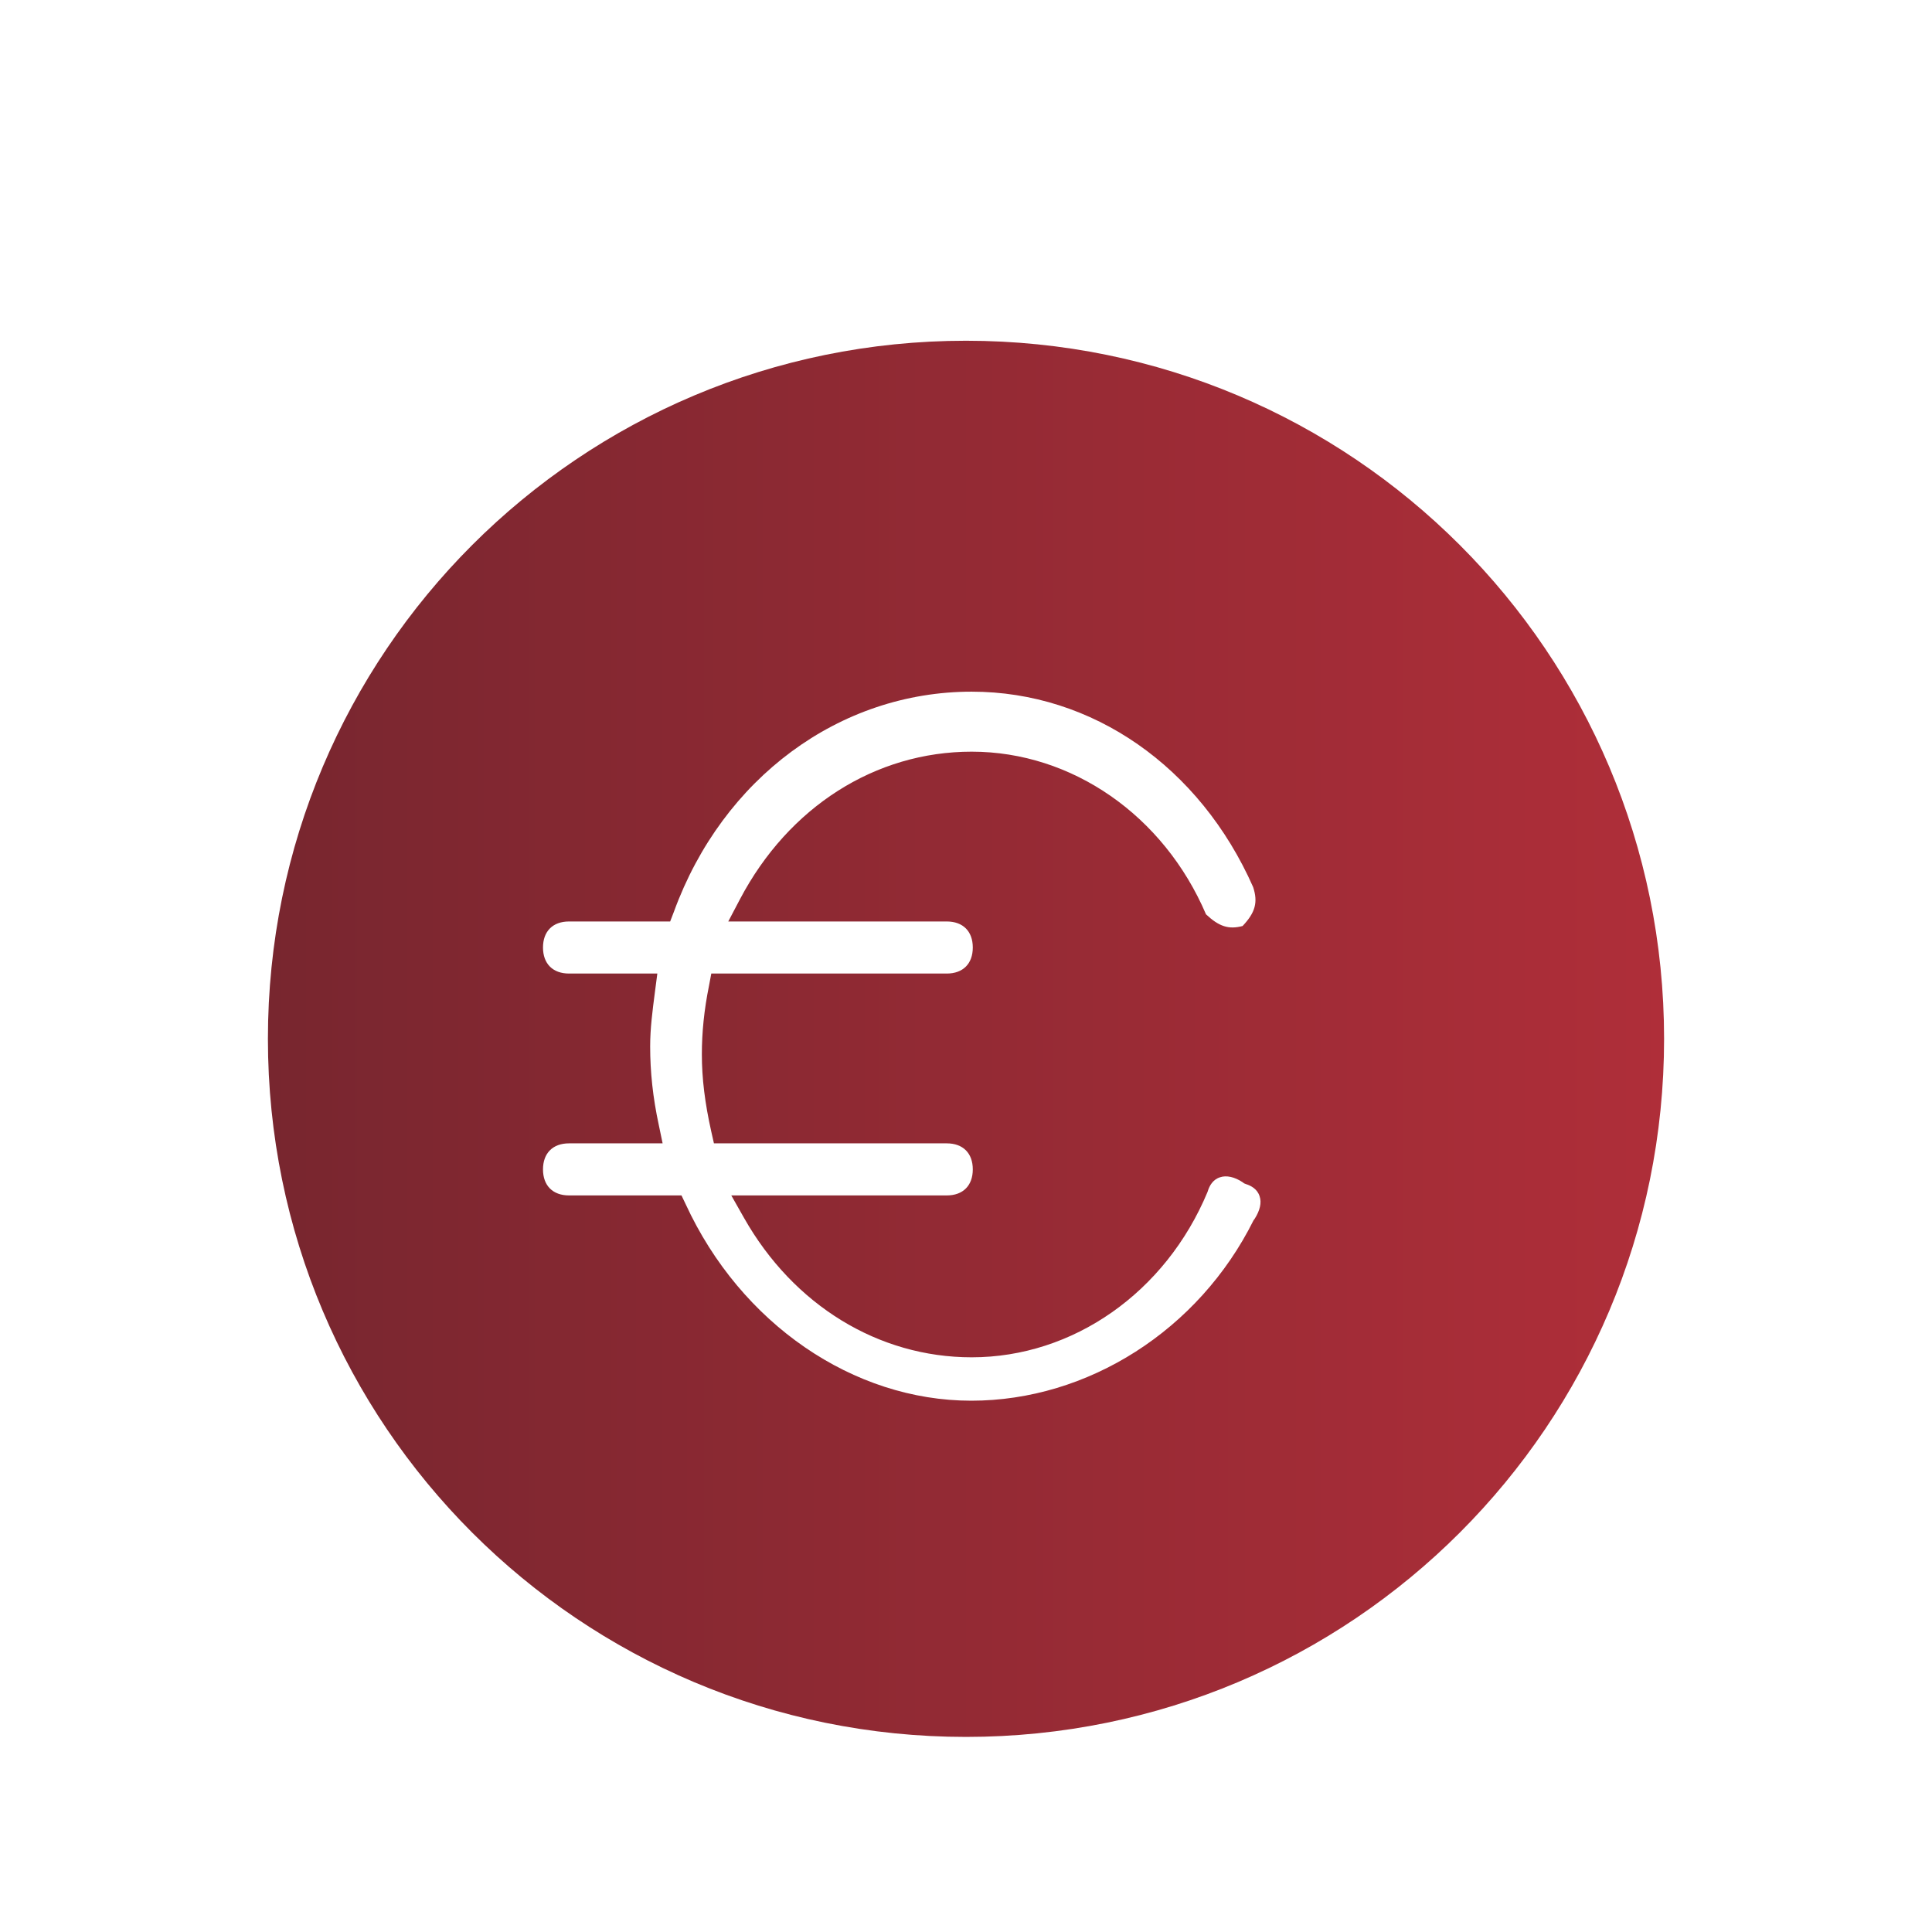
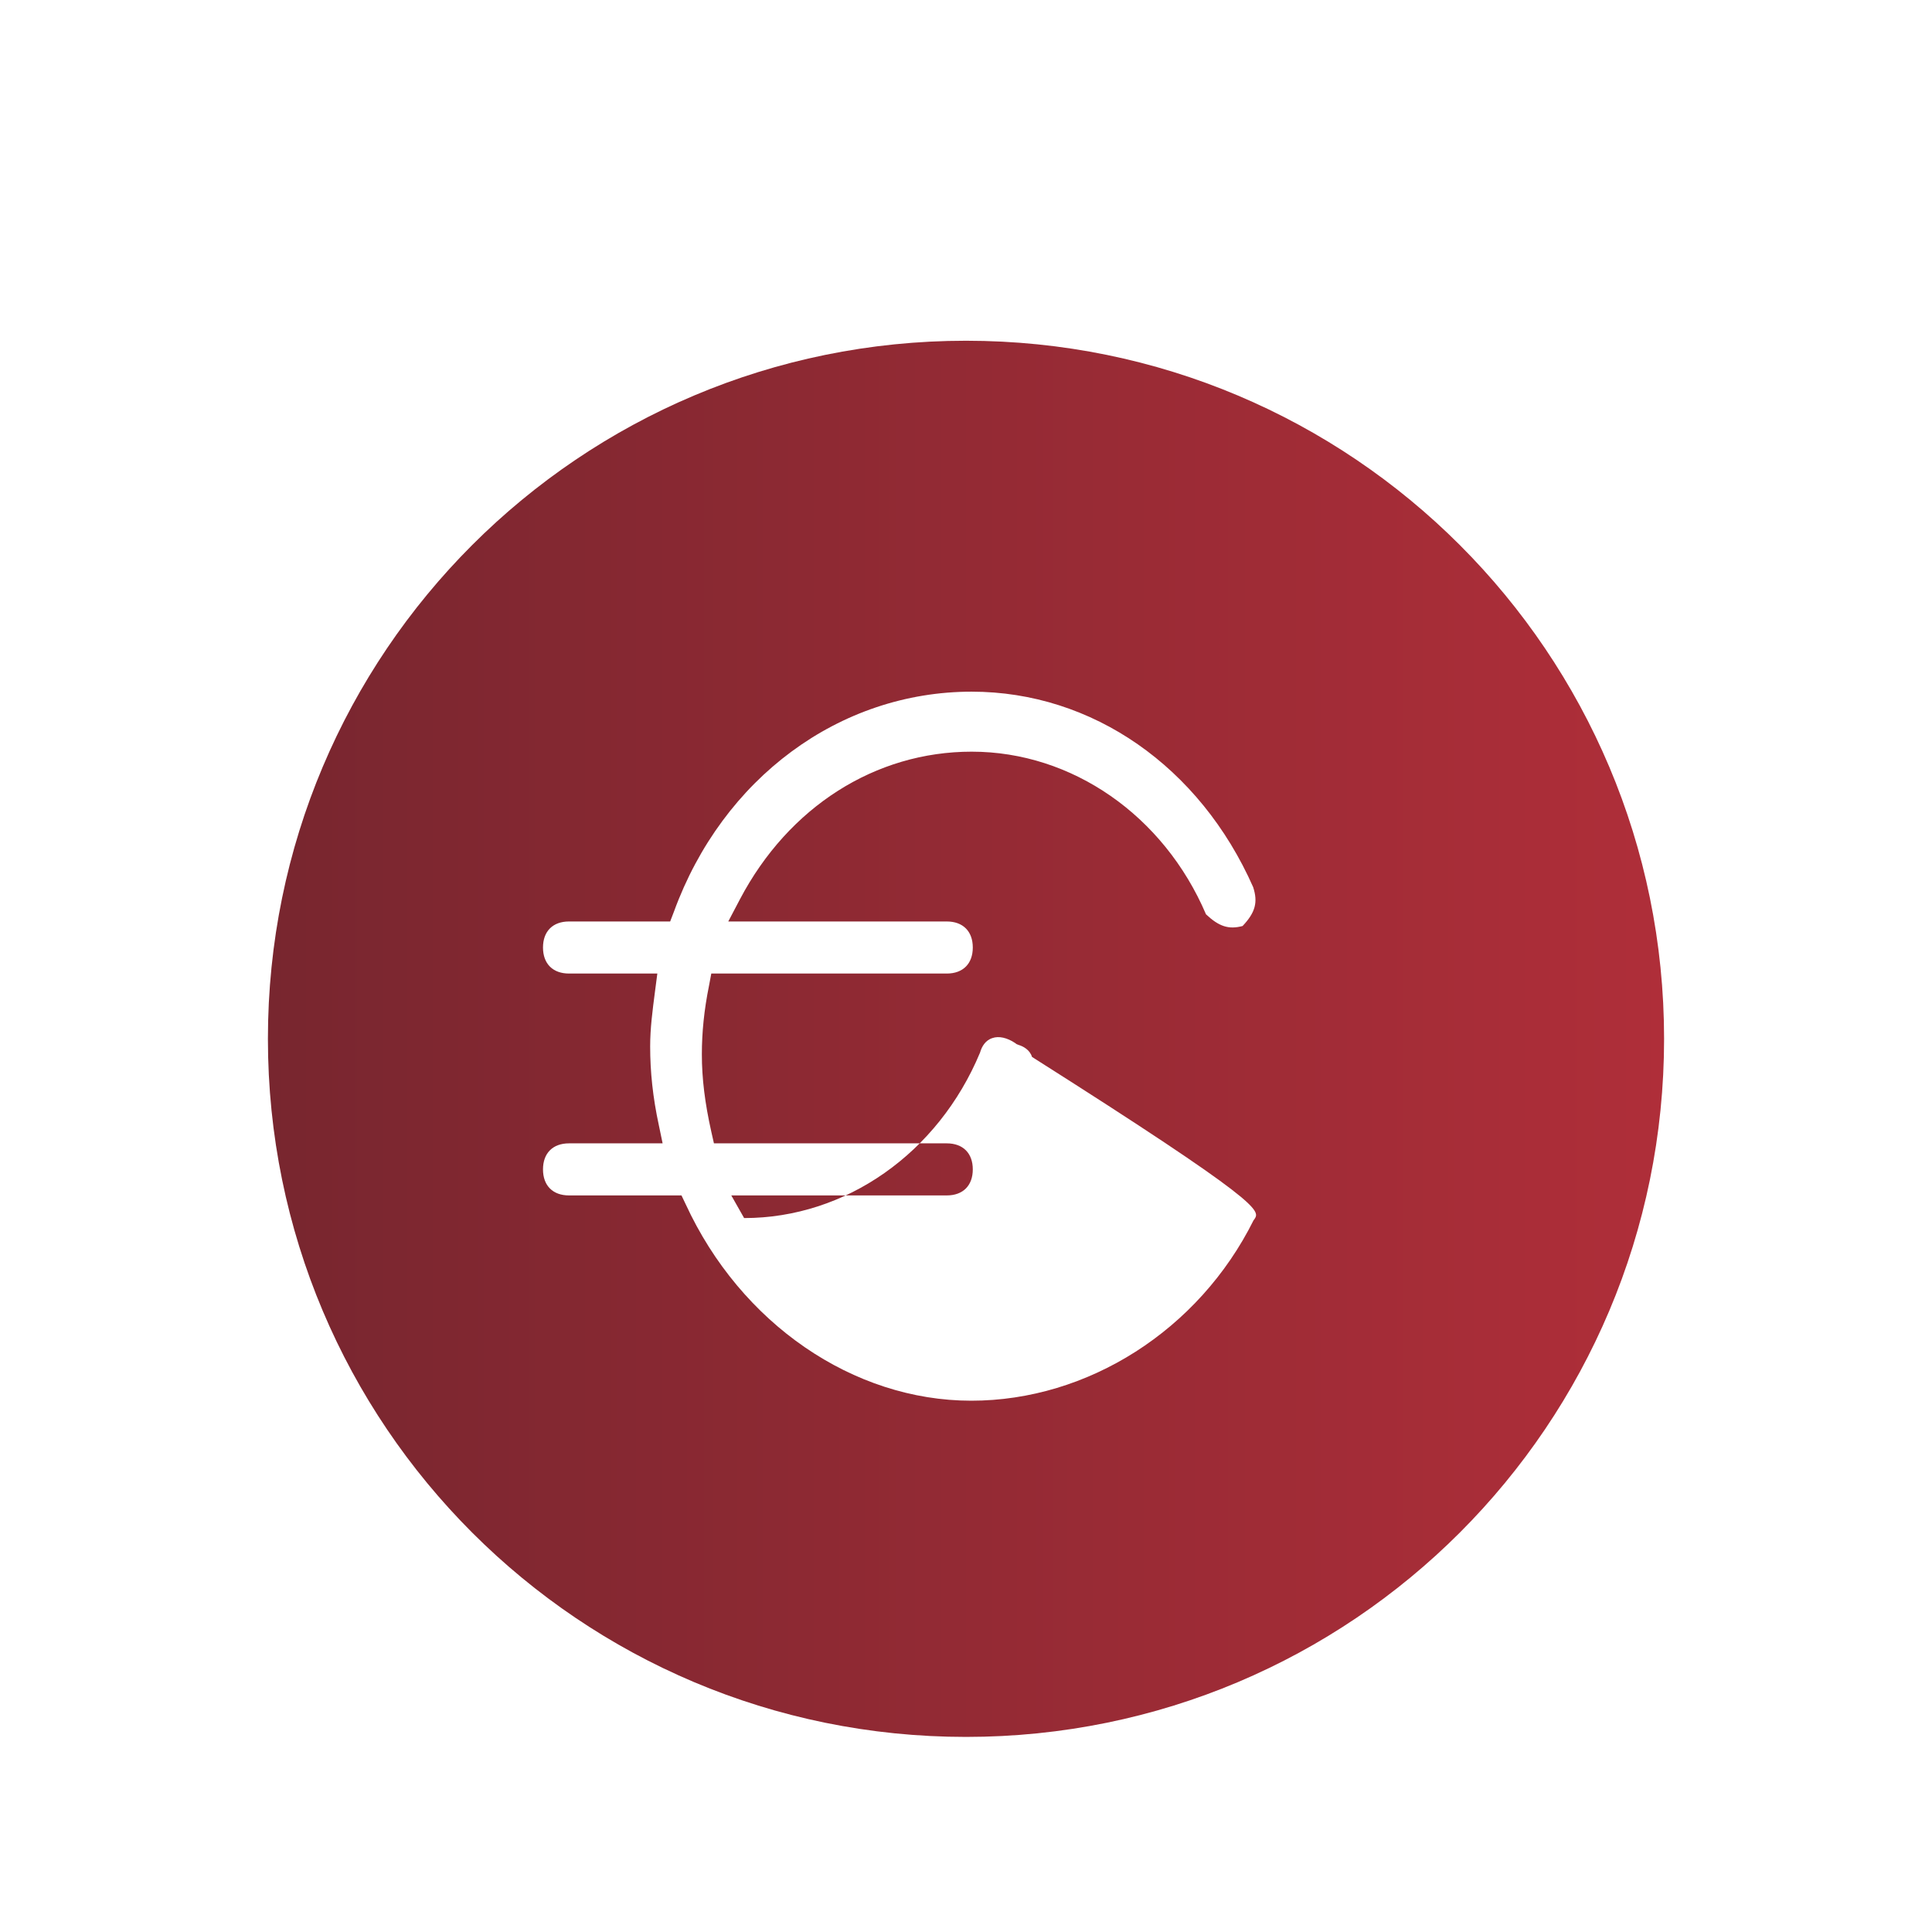
<svg xmlns="http://www.w3.org/2000/svg" version="1.1" id="Bold" x="0px" y="0px" viewBox="0 0 512 512" style="enable-background:new 0 0 512 512;" xml:space="preserve">
  <style type="text/css">
	.st0{fill:url(#SVGID_1_);}
</style>
  <linearGradient id="SVGID_1_" gradientUnits="userSpaceOnUse" x1="71" y1="275.316" x2="441" y2="275.316">
    <stop offset="0" style="stop-color:#78262F" />
    <stop offset="1" style="stop-color:#AF2E39" />
  </linearGradient>
-   <path class="st0" d="M256,90.3c-102.3,0-185,82.7-185,185s82.7,185,185,185s185-82.7,185-185S358.3,90.3,256,90.3z M332.5,323  l-0.3,0.4c-14.5,29.1-43.9,47.8-74.8,47.8c-31.3,0-61.1-20.4-75.7-52.1l-1.1-2.3h-29.8c-4.3,0-6.9-2.6-6.9-6.9  c0-4.3,2.6-6.9,6.9-6.9h24.8l-1-4.8c-1.6-7.4-2.3-14.2-2.3-20.9c0-4.8,0.6-9.3,1.3-14.7l0.6-4.6h-23.4c-4.3,0-6.9-2.6-6.9-6.9  c0-4.3,2.6-6.9,6.9-6.9h26.8l1-2.6c12.9-35.4,43.9-58.3,78.9-58.3c32,0,60.5,19.9,74.6,51.8c1.3,4,0.6,6.7-2.8,10.3  c-3.7,1-6.3,0.1-9.7-3.1c-11.2-26.2-35.5-43.1-62.1-43.1c-25.5,0-48.5,14.6-61.4,39.1l-3.1,5.9h57.9c4.3,0,6.9,2.6,6.9,6.9  c0,4.3-2.6,6.9-6.9,6.9h-62.4l-0.6,3.2c-1.3,6.4-1.9,12.4-1.9,18.2c0,6.4,0.8,12.9,2.5,20.5l0.7,3.1h61.7c4.3,0,6.9,2.6,6.9,6.9  c0,4.3-2.6,6.9-6.9,6.9h-57.1l3.4,6c13.1,23.1,35.6,36.9,60.3,36.9c26.9,0,51.4-17.2,62.5-43.8l0.1-0.3c0.4-1.3,1.3-3,3.2-3.6  c1.7-0.6,3.9-0.1,6,1.3l0.4,0.3l0.5,0.2c1.3,0.4,3,1.3,3.6,3.2C334.4,318.7,333.9,320.8,332.5,323z" />
+   <path class="st0" d="M256,90.3c-102.3,0-185,82.7-185,185s82.7,185,185,185s185-82.7,185-185S358.3,90.3,256,90.3z M332.5,323  l-0.3,0.4c-14.5,29.1-43.9,47.8-74.8,47.8c-31.3,0-61.1-20.4-75.7-52.1l-1.1-2.3h-29.8c-4.3,0-6.9-2.6-6.9-6.9  c0-4.3,2.6-6.9,6.9-6.9h24.8l-1-4.8c-1.6-7.4-2.3-14.2-2.3-20.9c0-4.8,0.6-9.3,1.3-14.7l0.6-4.6h-23.4c-4.3,0-6.9-2.6-6.9-6.9  c0-4.3,2.6-6.9,6.9-6.9h26.8l1-2.6c12.9-35.4,43.9-58.3,78.9-58.3c32,0,60.5,19.9,74.6,51.8c1.3,4,0.6,6.7-2.8,10.3  c-3.7,1-6.3,0.1-9.7-3.1c-11.2-26.2-35.5-43.1-62.1-43.1c-25.5,0-48.5,14.6-61.4,39.1l-3.1,5.9h57.9c4.3,0,6.9,2.6,6.9,6.9  c0,4.3-2.6,6.9-6.9,6.9h-62.4l-0.6,3.2c-1.3,6.4-1.9,12.4-1.9,18.2c0,6.4,0.8,12.9,2.5,20.5l0.7,3.1h61.7c4.3,0,6.9,2.6,6.9,6.9  c0,4.3-2.6,6.9-6.9,6.9h-57.1l3.4,6c26.9,0,51.4-17.2,62.5-43.8l0.1-0.3c0.4-1.3,1.3-3,3.2-3.6  c1.7-0.6,3.9-0.1,6,1.3l0.4,0.3l0.5,0.2c1.3,0.4,3,1.3,3.6,3.2C334.4,318.7,333.9,320.8,332.5,323z" />
</svg>